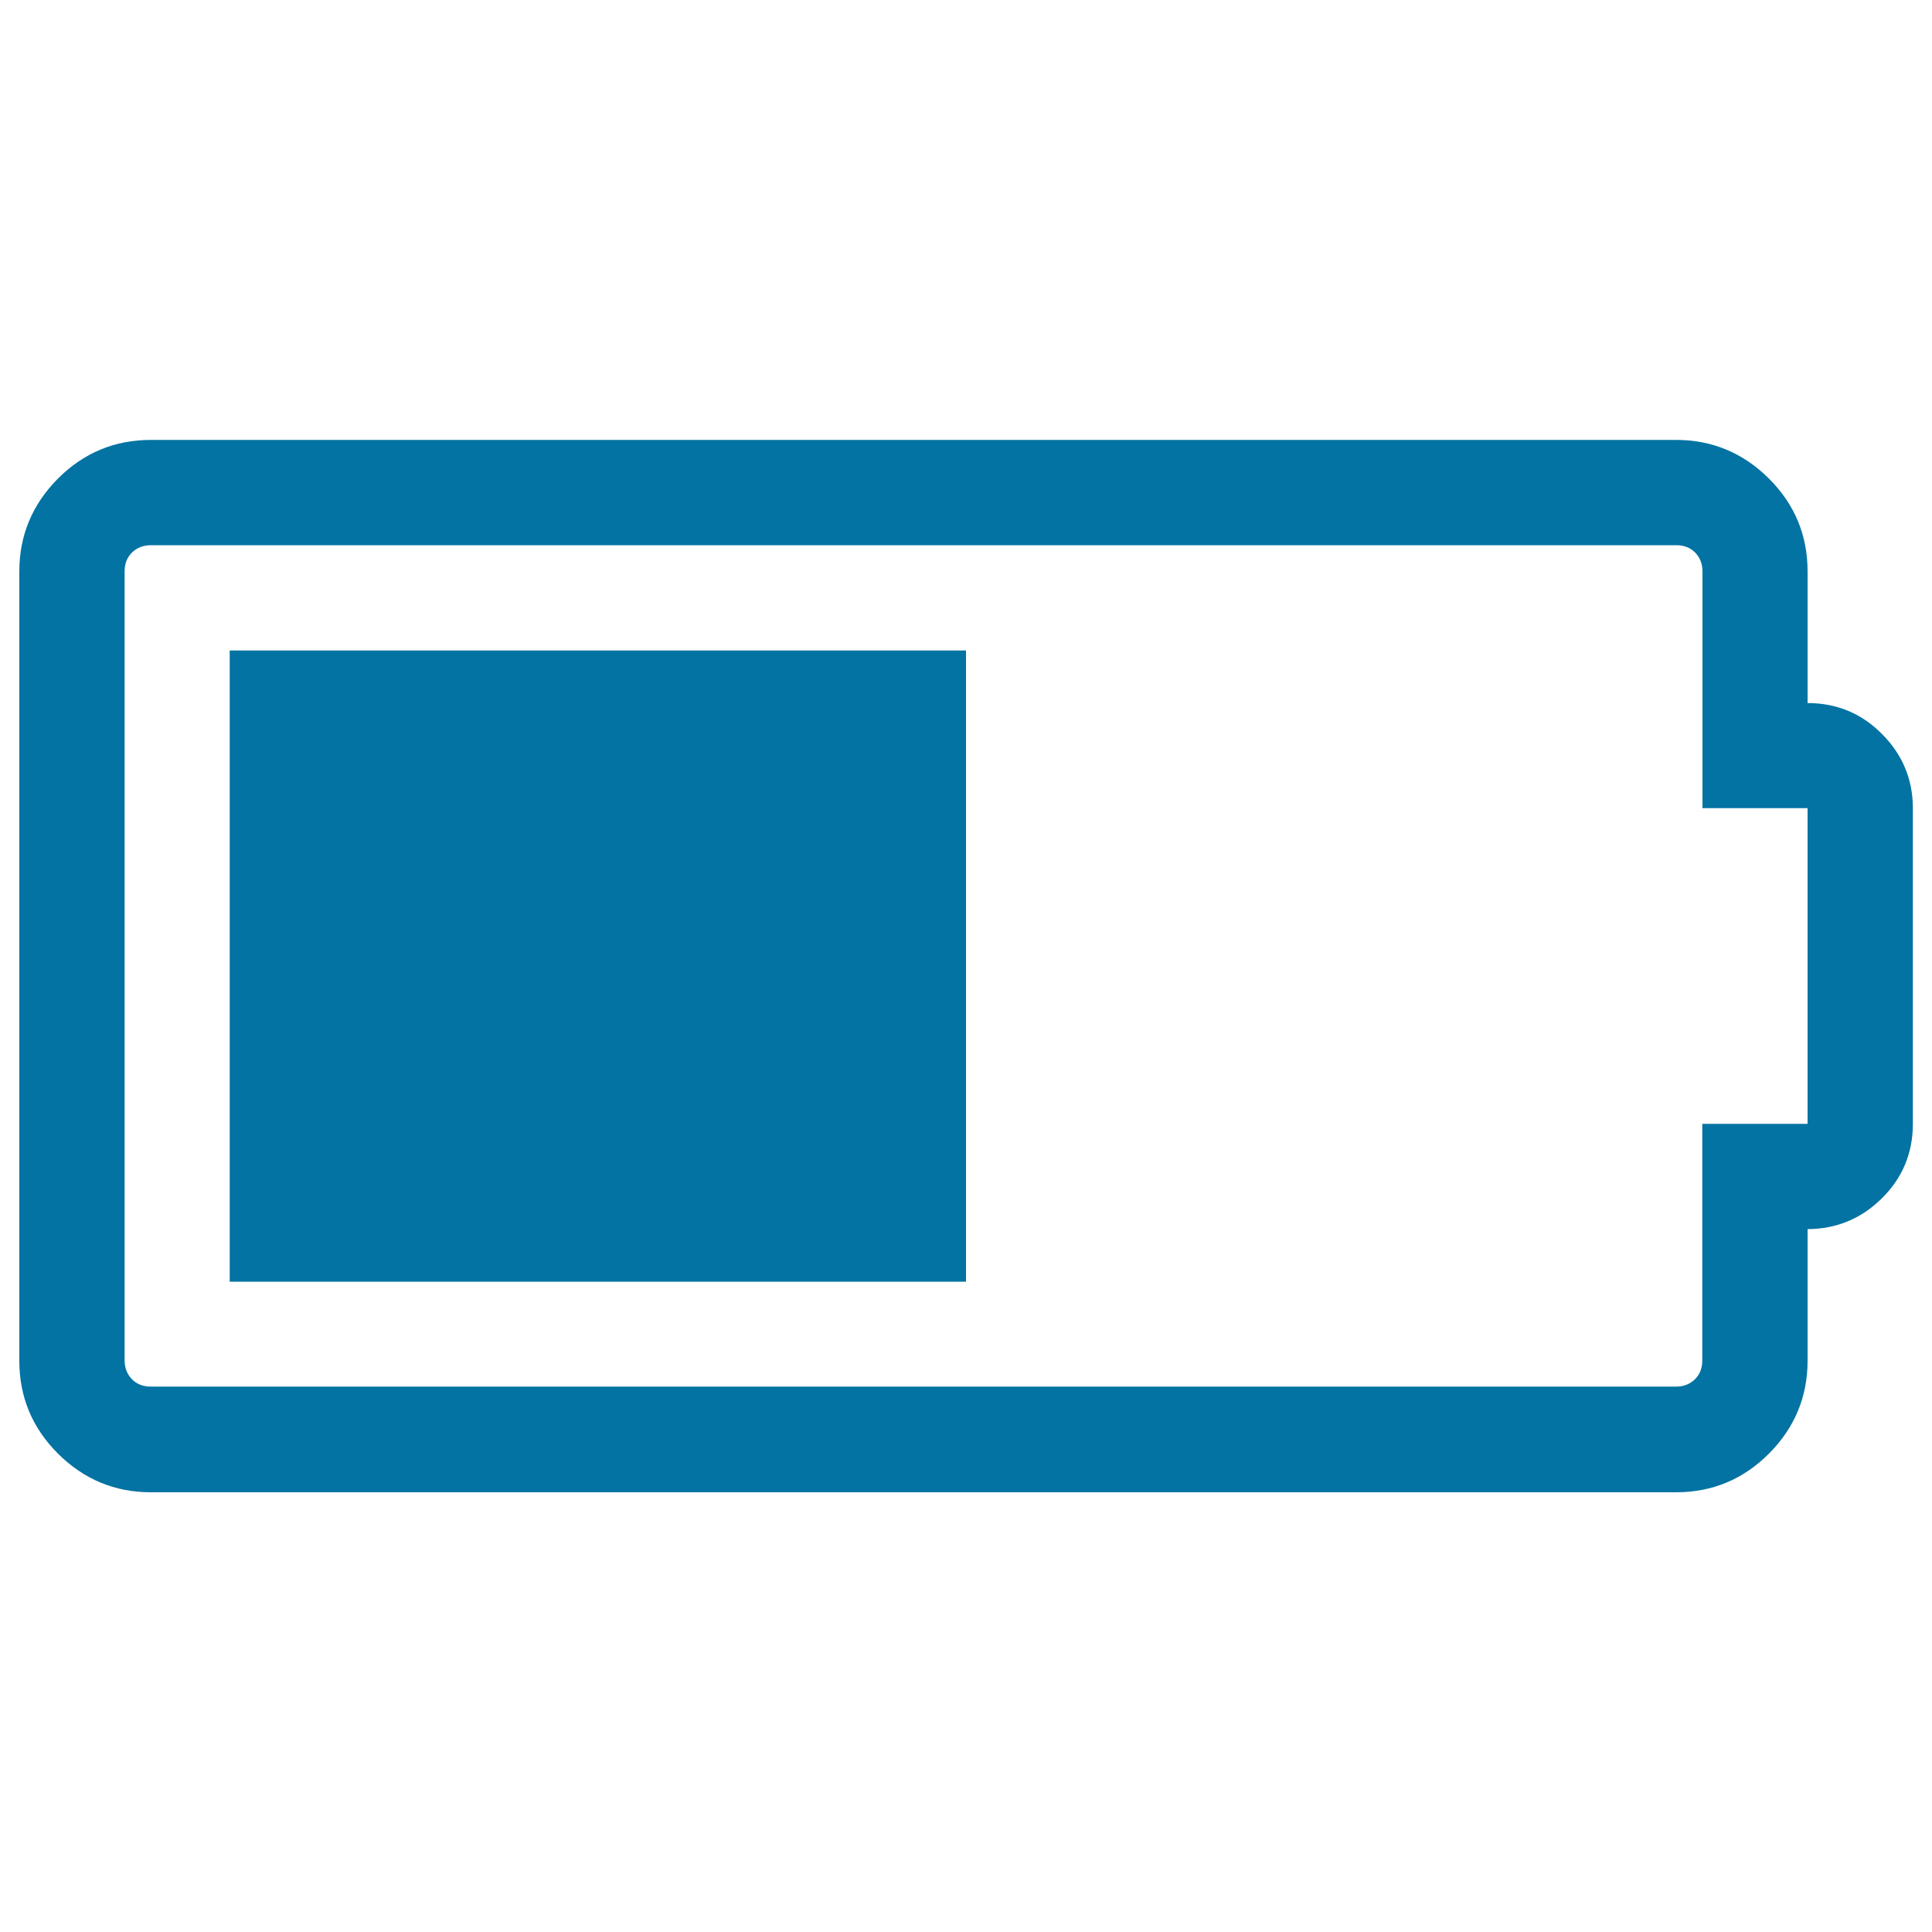
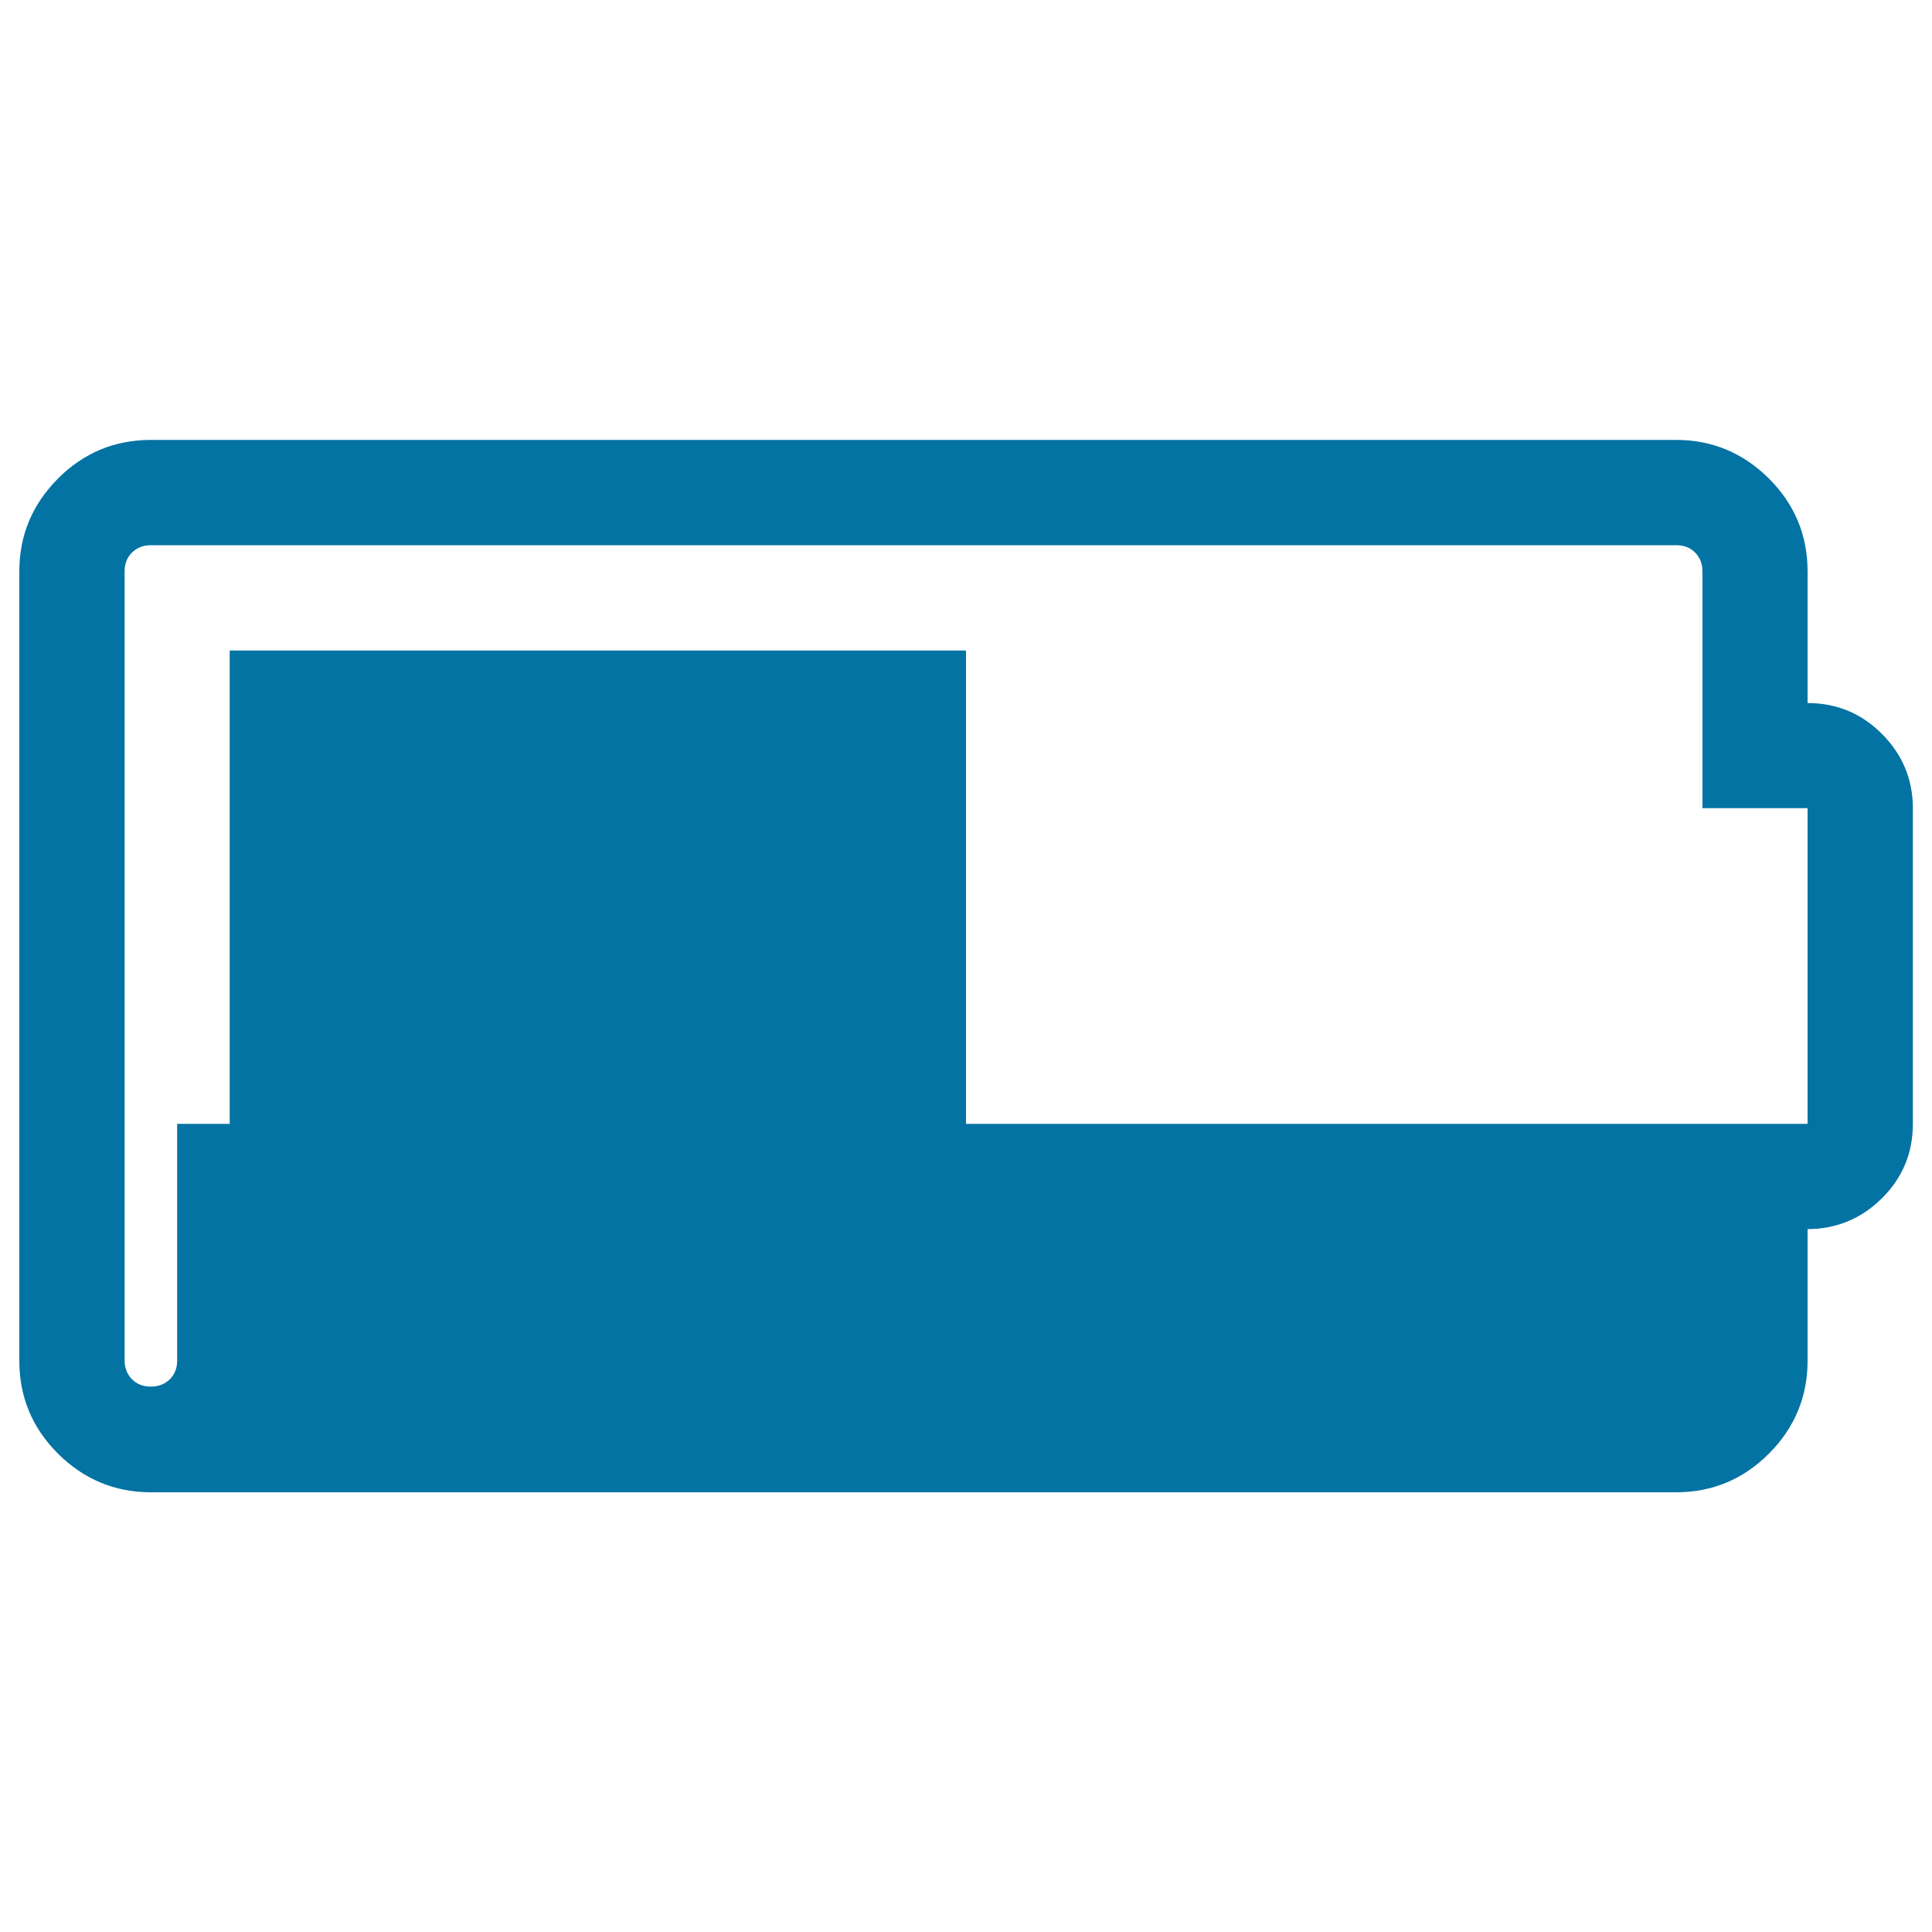
<svg xmlns="http://www.w3.org/2000/svg" viewBox="0 0 1000 1000" style="fill:#0273a2">
  <title>Battery 2 Battery half SVG icon</title>
  <g>
-     <path d="M118.9,663.3V336.7H500v326.7H118.9z M935.6,363.9c15,0,27.9,5.3,38.5,16c10.6,10.6,16,23.5,16,38.5v163.3c0,15-5.3,27.9-16,38.5s-23.5,15.9-38.5,16v68.1c0,18.7-6.7,34.7-20,48.1c-13.3,13.3-29.3,20-48.1,20H78.1c-18.7,0-34.7-6.7-48.1-20c-13.3-13.3-20-29.3-20-48.1V295.8c0-18.7,6.7-34.7,20-48.1c13.3-13.3,29.3-20,48.1-20h789.4c18.7,0,34.7,6.7,48.1,20c13.3,13.3,20,29.3,20,48.1V363.9L935.6,363.9z M935.6,581.7V418.3h-54.4V295.8c0-4-1.3-7.2-3.8-9.8c-2.6-2.6-5.8-3.8-9.8-3.8H78.1c-4,0-7.2,1.3-9.8,3.8c-2.6,2.6-3.8,5.8-3.8,9.8v408.3c0,4,1.3,7.2,3.8,9.8c2.6,2.6,5.8,3.8,9.8,3.8h789.4c4,0,7.2-1.3,9.8-3.8c2.6-2.6,3.8-5.8,3.8-9.8V581.7H935.6z" />
+     <path d="M118.9,663.3V336.7H500v326.7H118.9z M935.6,363.9c15,0,27.9,5.3,38.5,16c10.6,10.6,16,23.5,16,38.5v163.3c0,15-5.3,27.9-16,38.5s-23.5,15.9-38.5,16v68.1c0,18.7-6.7,34.7-20,48.1c-13.3,13.3-29.3,20-48.1,20H78.1c-18.7,0-34.7-6.7-48.1-20c-13.3-13.3-20-29.3-20-48.1V295.8c0-18.7,6.7-34.7,20-48.1c13.3-13.3,29.3-20,48.1-20h789.4c18.7,0,34.7,6.7,48.1,20c13.3,13.3,20,29.3,20,48.1V363.9L935.6,363.9z M935.6,581.7V418.3h-54.4V295.8c0-4-1.3-7.2-3.8-9.8c-2.6-2.6-5.8-3.8-9.8-3.8H78.1c-4,0-7.2,1.3-9.8,3.8c-2.6,2.6-3.8,5.8-3.8,9.8v408.3c0,4,1.3,7.2,3.8,9.8c2.6,2.6,5.8,3.8,9.8,3.8c4,0,7.2-1.3,9.8-3.8c2.6-2.6,3.8-5.8,3.8-9.8V581.7H935.6z" />
  </g>
</svg>